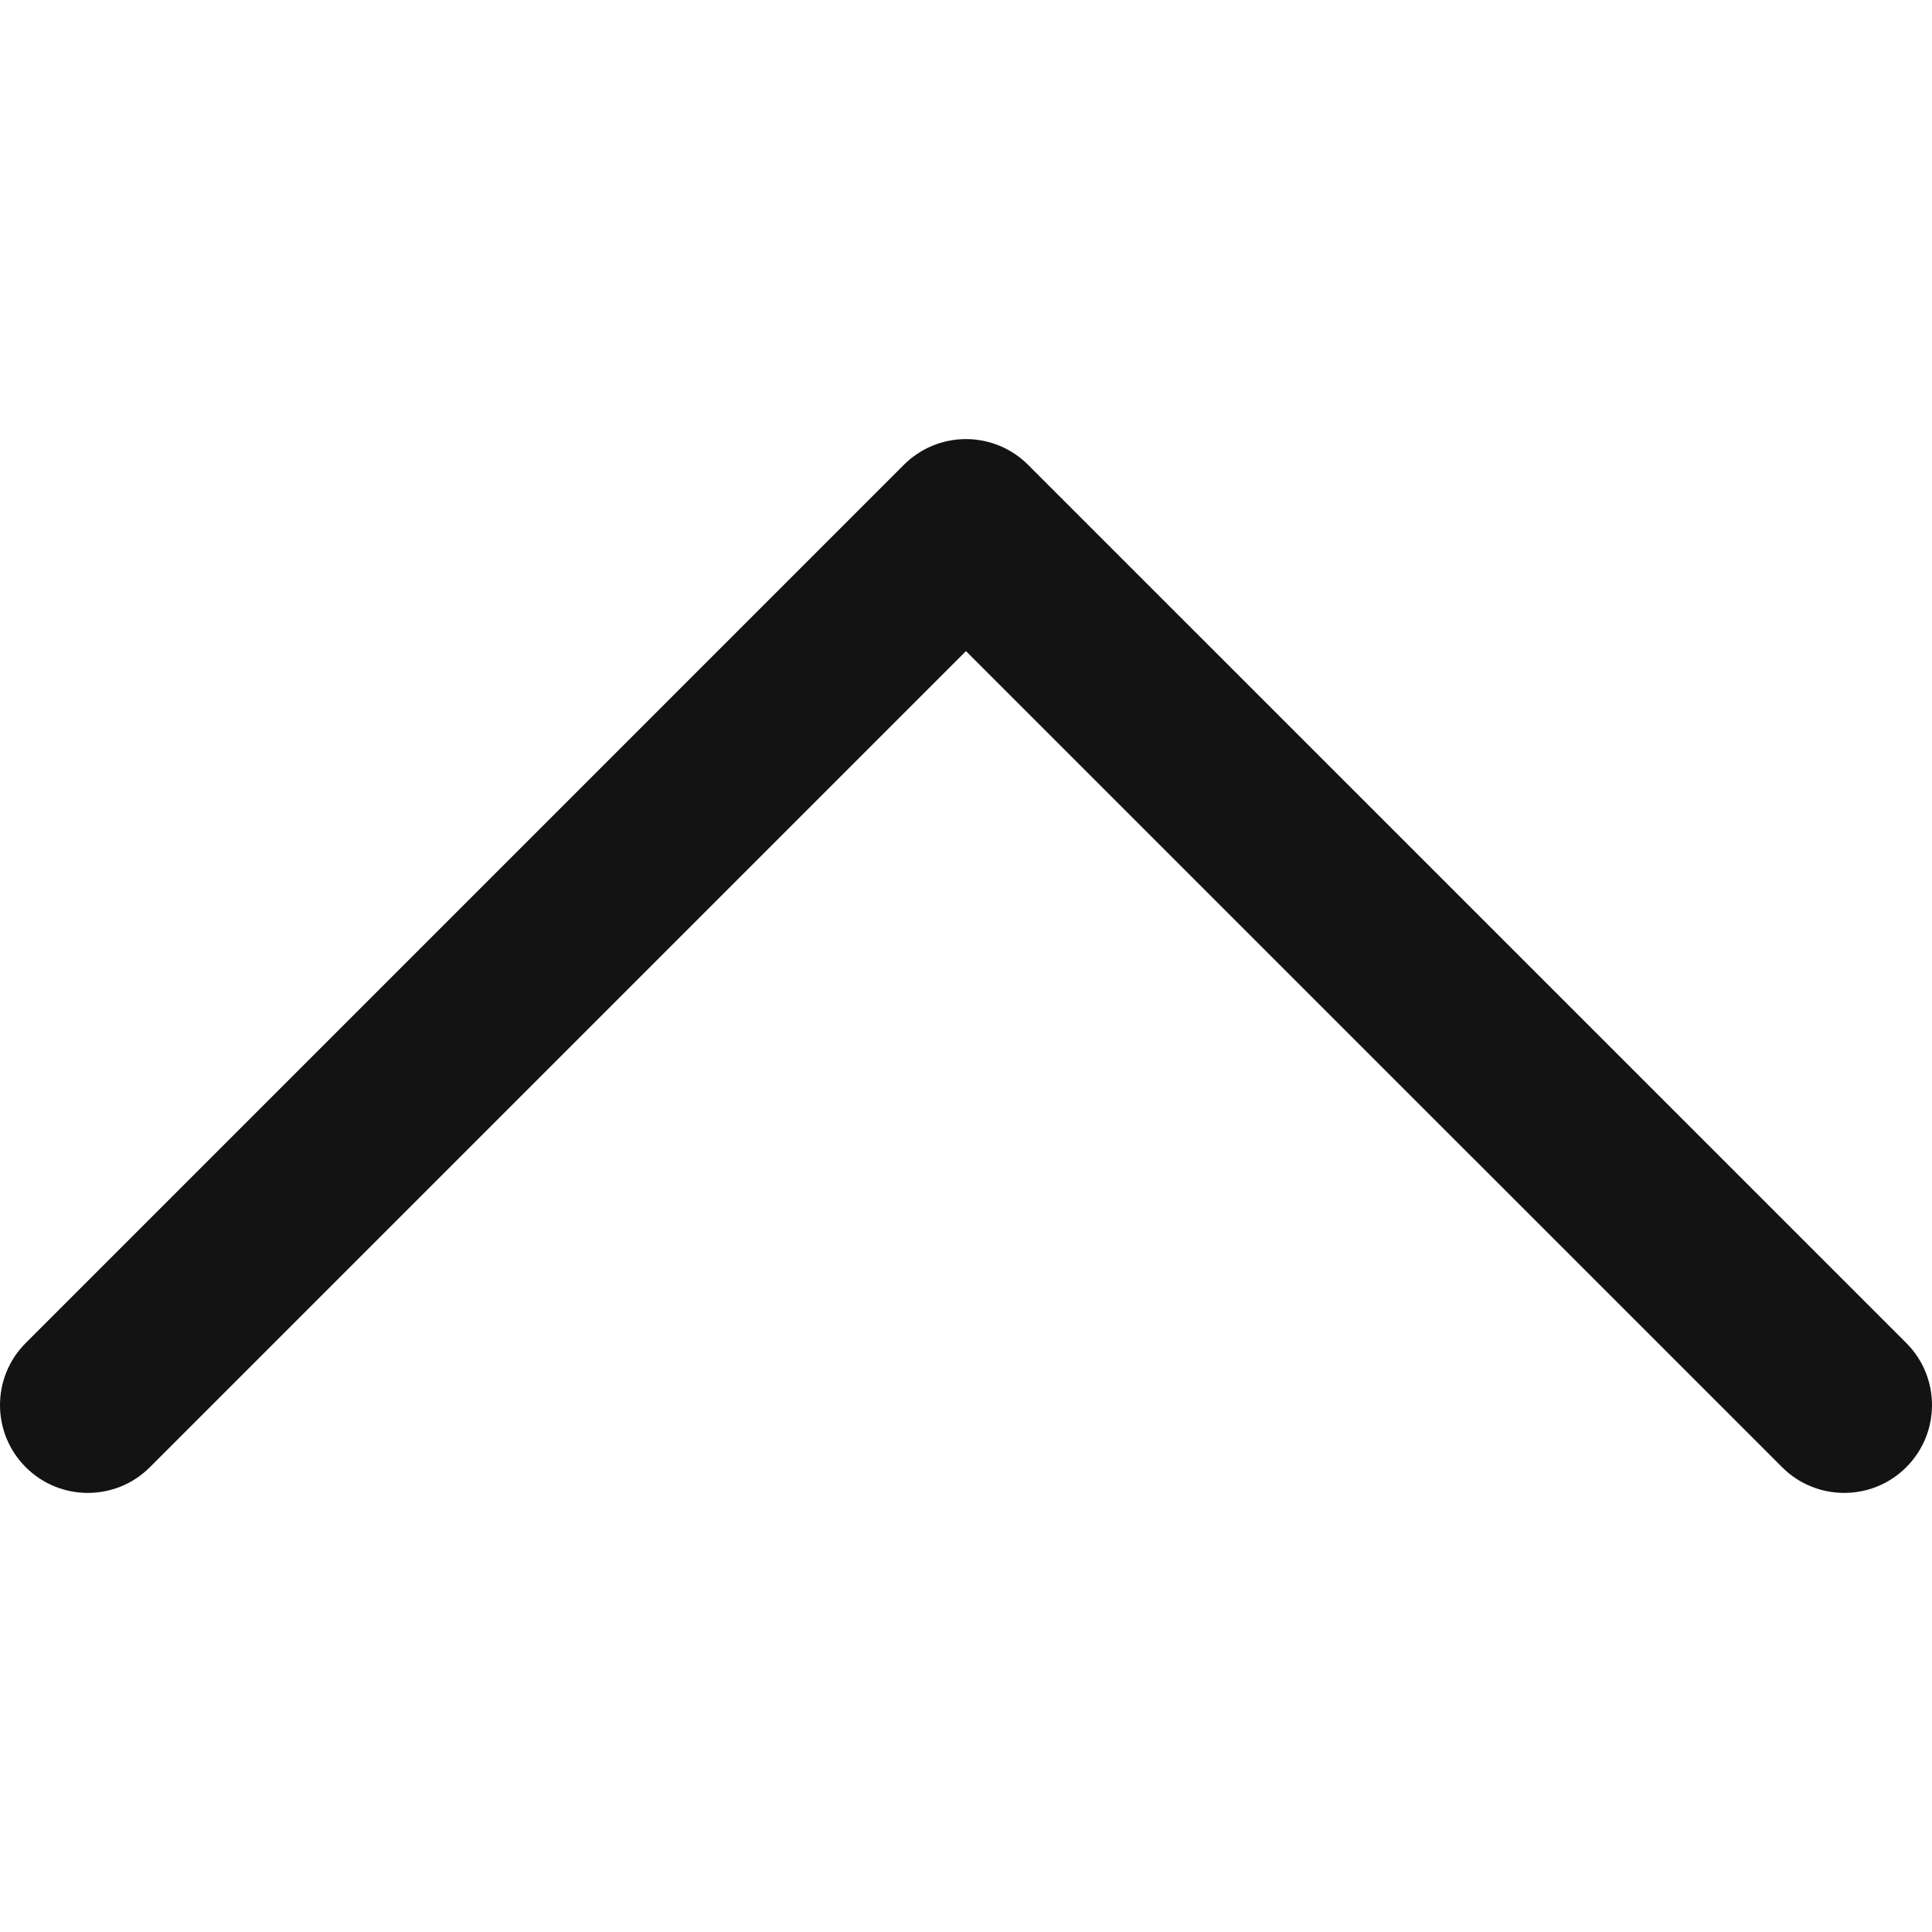
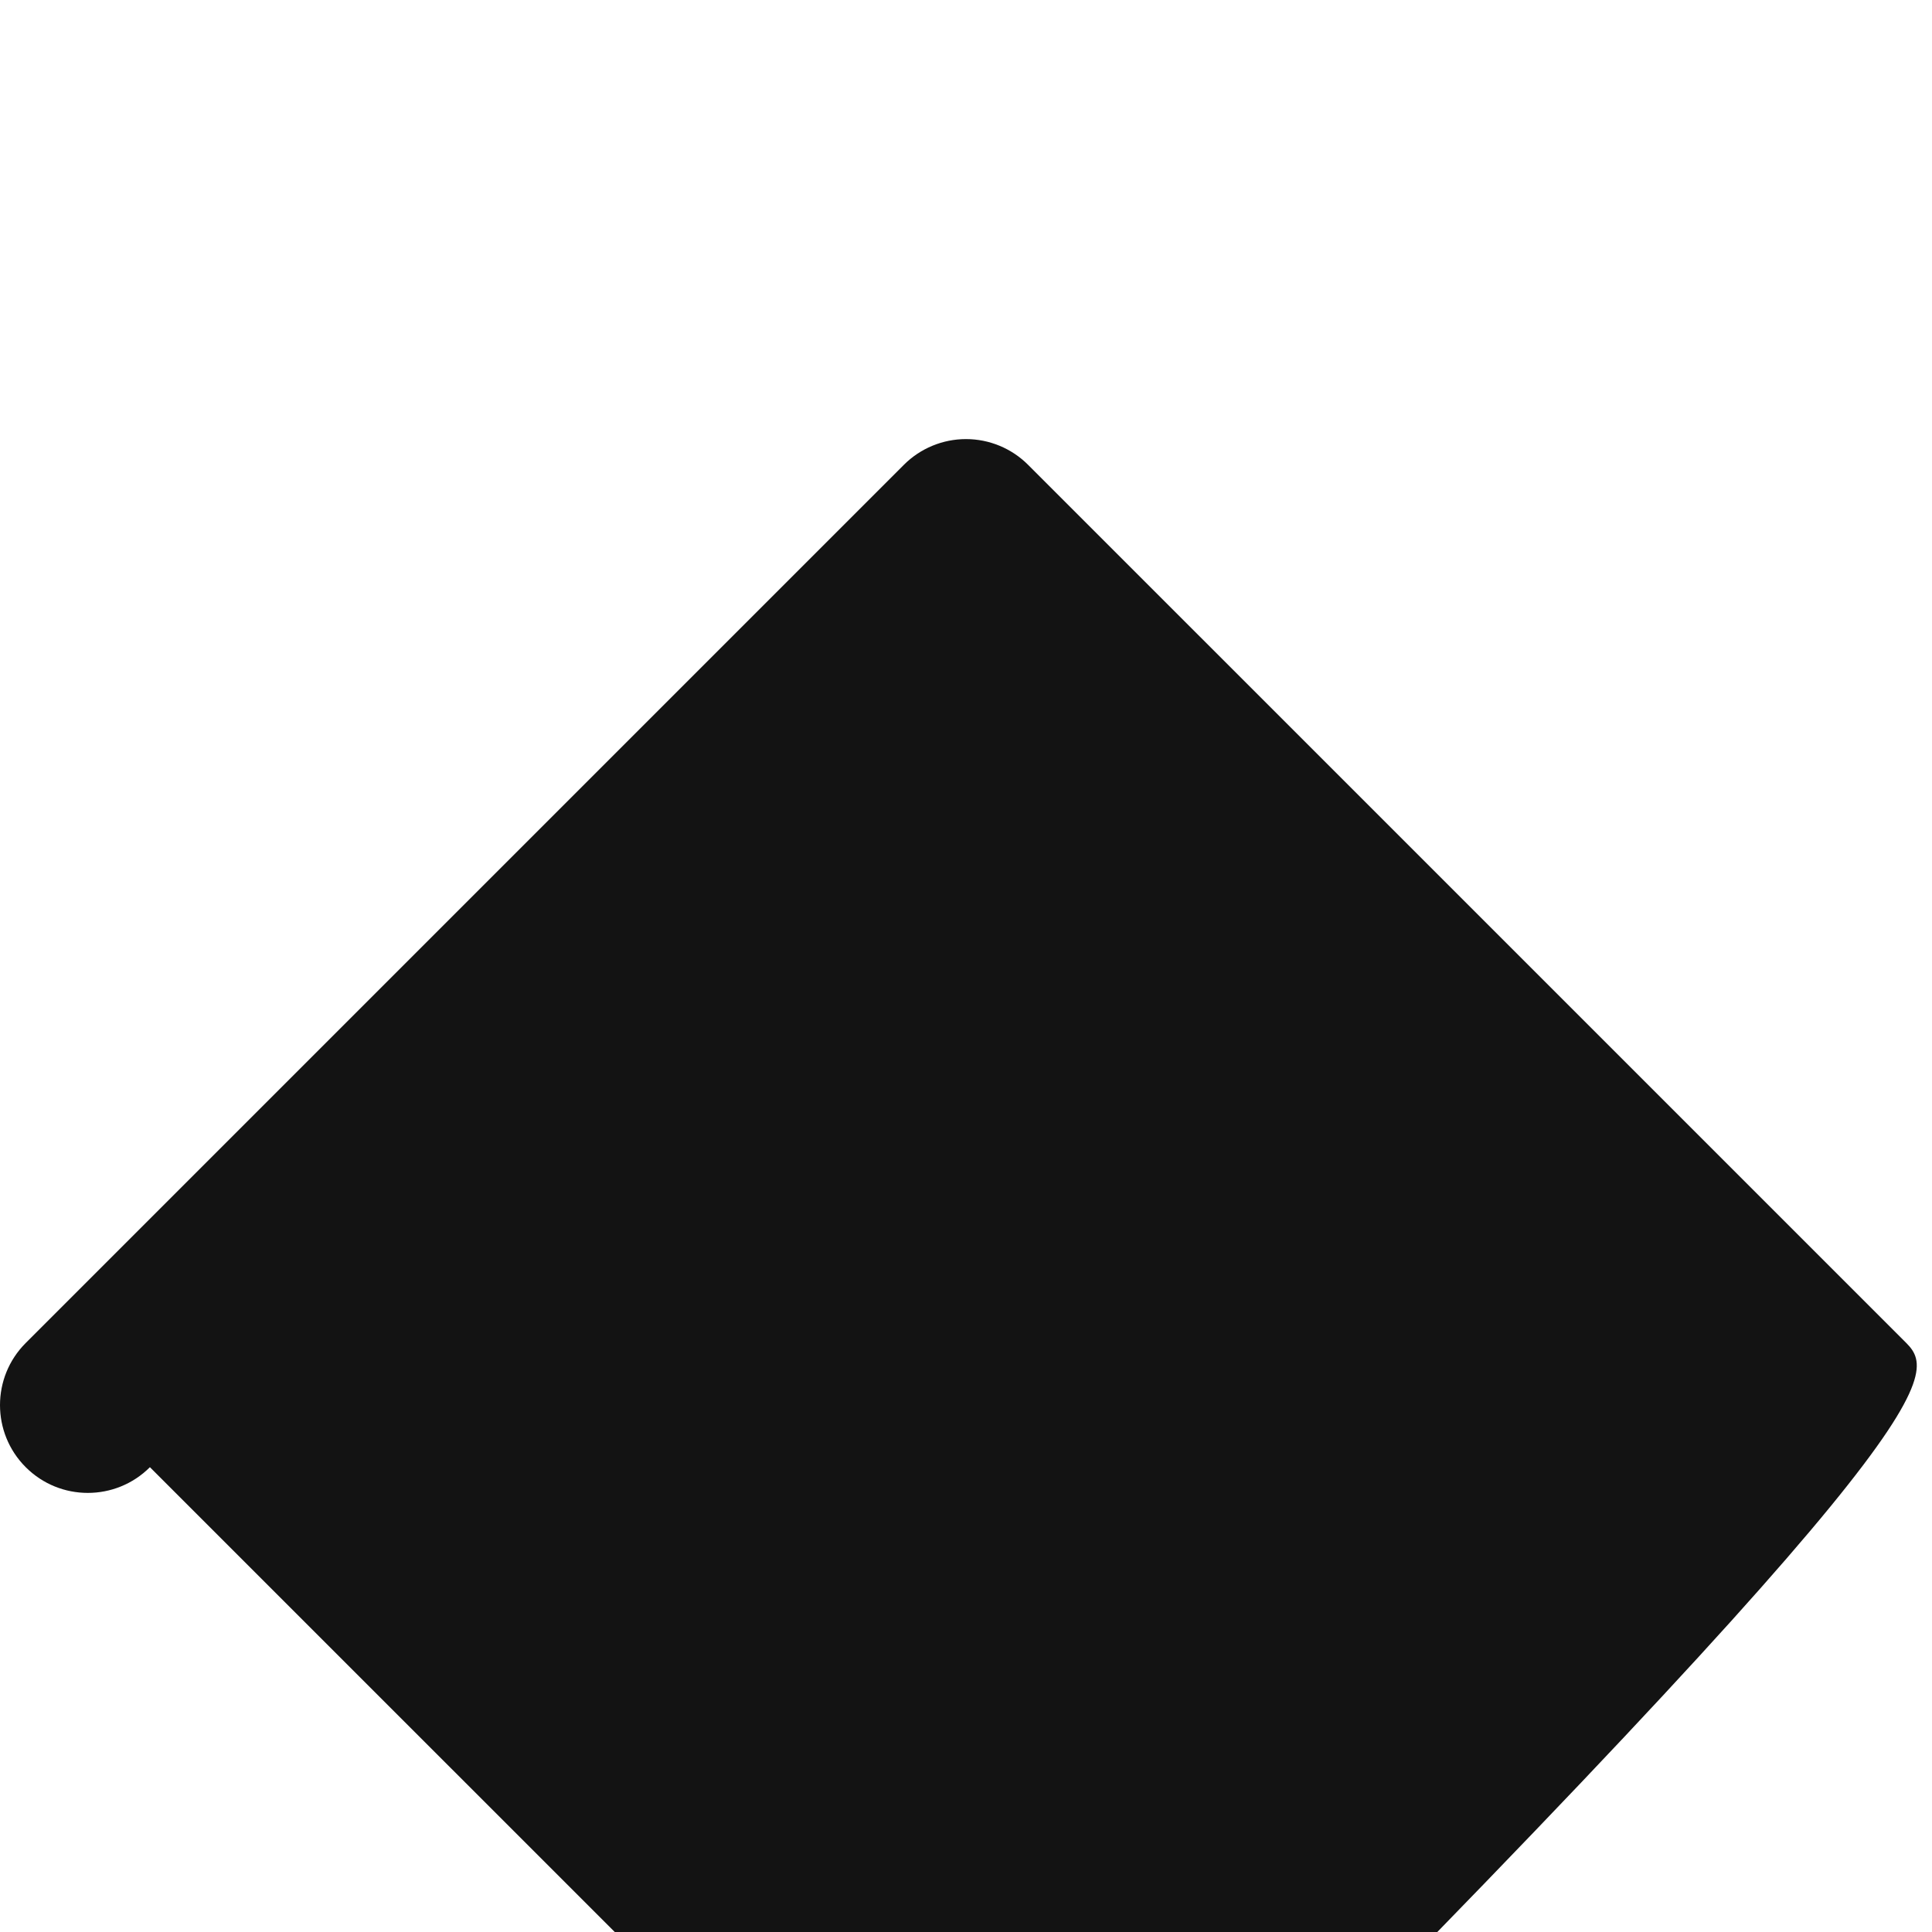
<svg xmlns="http://www.w3.org/2000/svg" version="1.1" id="Layer_1" x="0px" y="0px" viewBox="0 0 512 512" style="enable-background:new 0 0 512 512;" xml:space="preserve">
-   <path style="fill:#131313;" d="M505.183,355.907L272.45,123.179c-4.363-4.364-10.283-6.816-16.455-6.816  c-6.173,0-12.093,2.453-16.457,6.817L6.817,355.908c-9.089,9.089-9.089,23.824,0,32.912c9.087,9.087,23.824,9.089,32.912,0  l216.266-216.27l216.277,216.27c4.544,4.544,10.501,6.816,16.457,6.816s11.913-2.271,16.457-6.817  C514.272,379.73,514.272,364.995,505.183,355.907z" />
+   <path style="fill:#131313;" d="M505.183,355.907L272.45,123.179c-4.363-4.364-10.283-6.816-16.455-6.816  c-6.173,0-12.093,2.453-16.457,6.817L6.817,355.908c-9.089,9.089-9.089,23.824,0,32.912c9.087,9.087,23.824,9.089,32.912,0  l216.277,216.27c4.544,4.544,10.501,6.816,16.457,6.816s11.913-2.271,16.457-6.817  C514.272,379.73,514.272,364.995,505.183,355.907z" />
  <g>
</g>
  <g>
</g>
  <g>
</g>
  <g>
</g>
  <g>
</g>
  <g>
</g>
  <g>
</g>
  <g>
</g>
  <g>
</g>
  <g>
</g>
  <g>
</g>
  <g>
</g>
  <g>
</g>
  <g>
</g>
  <g>
</g>
</svg>